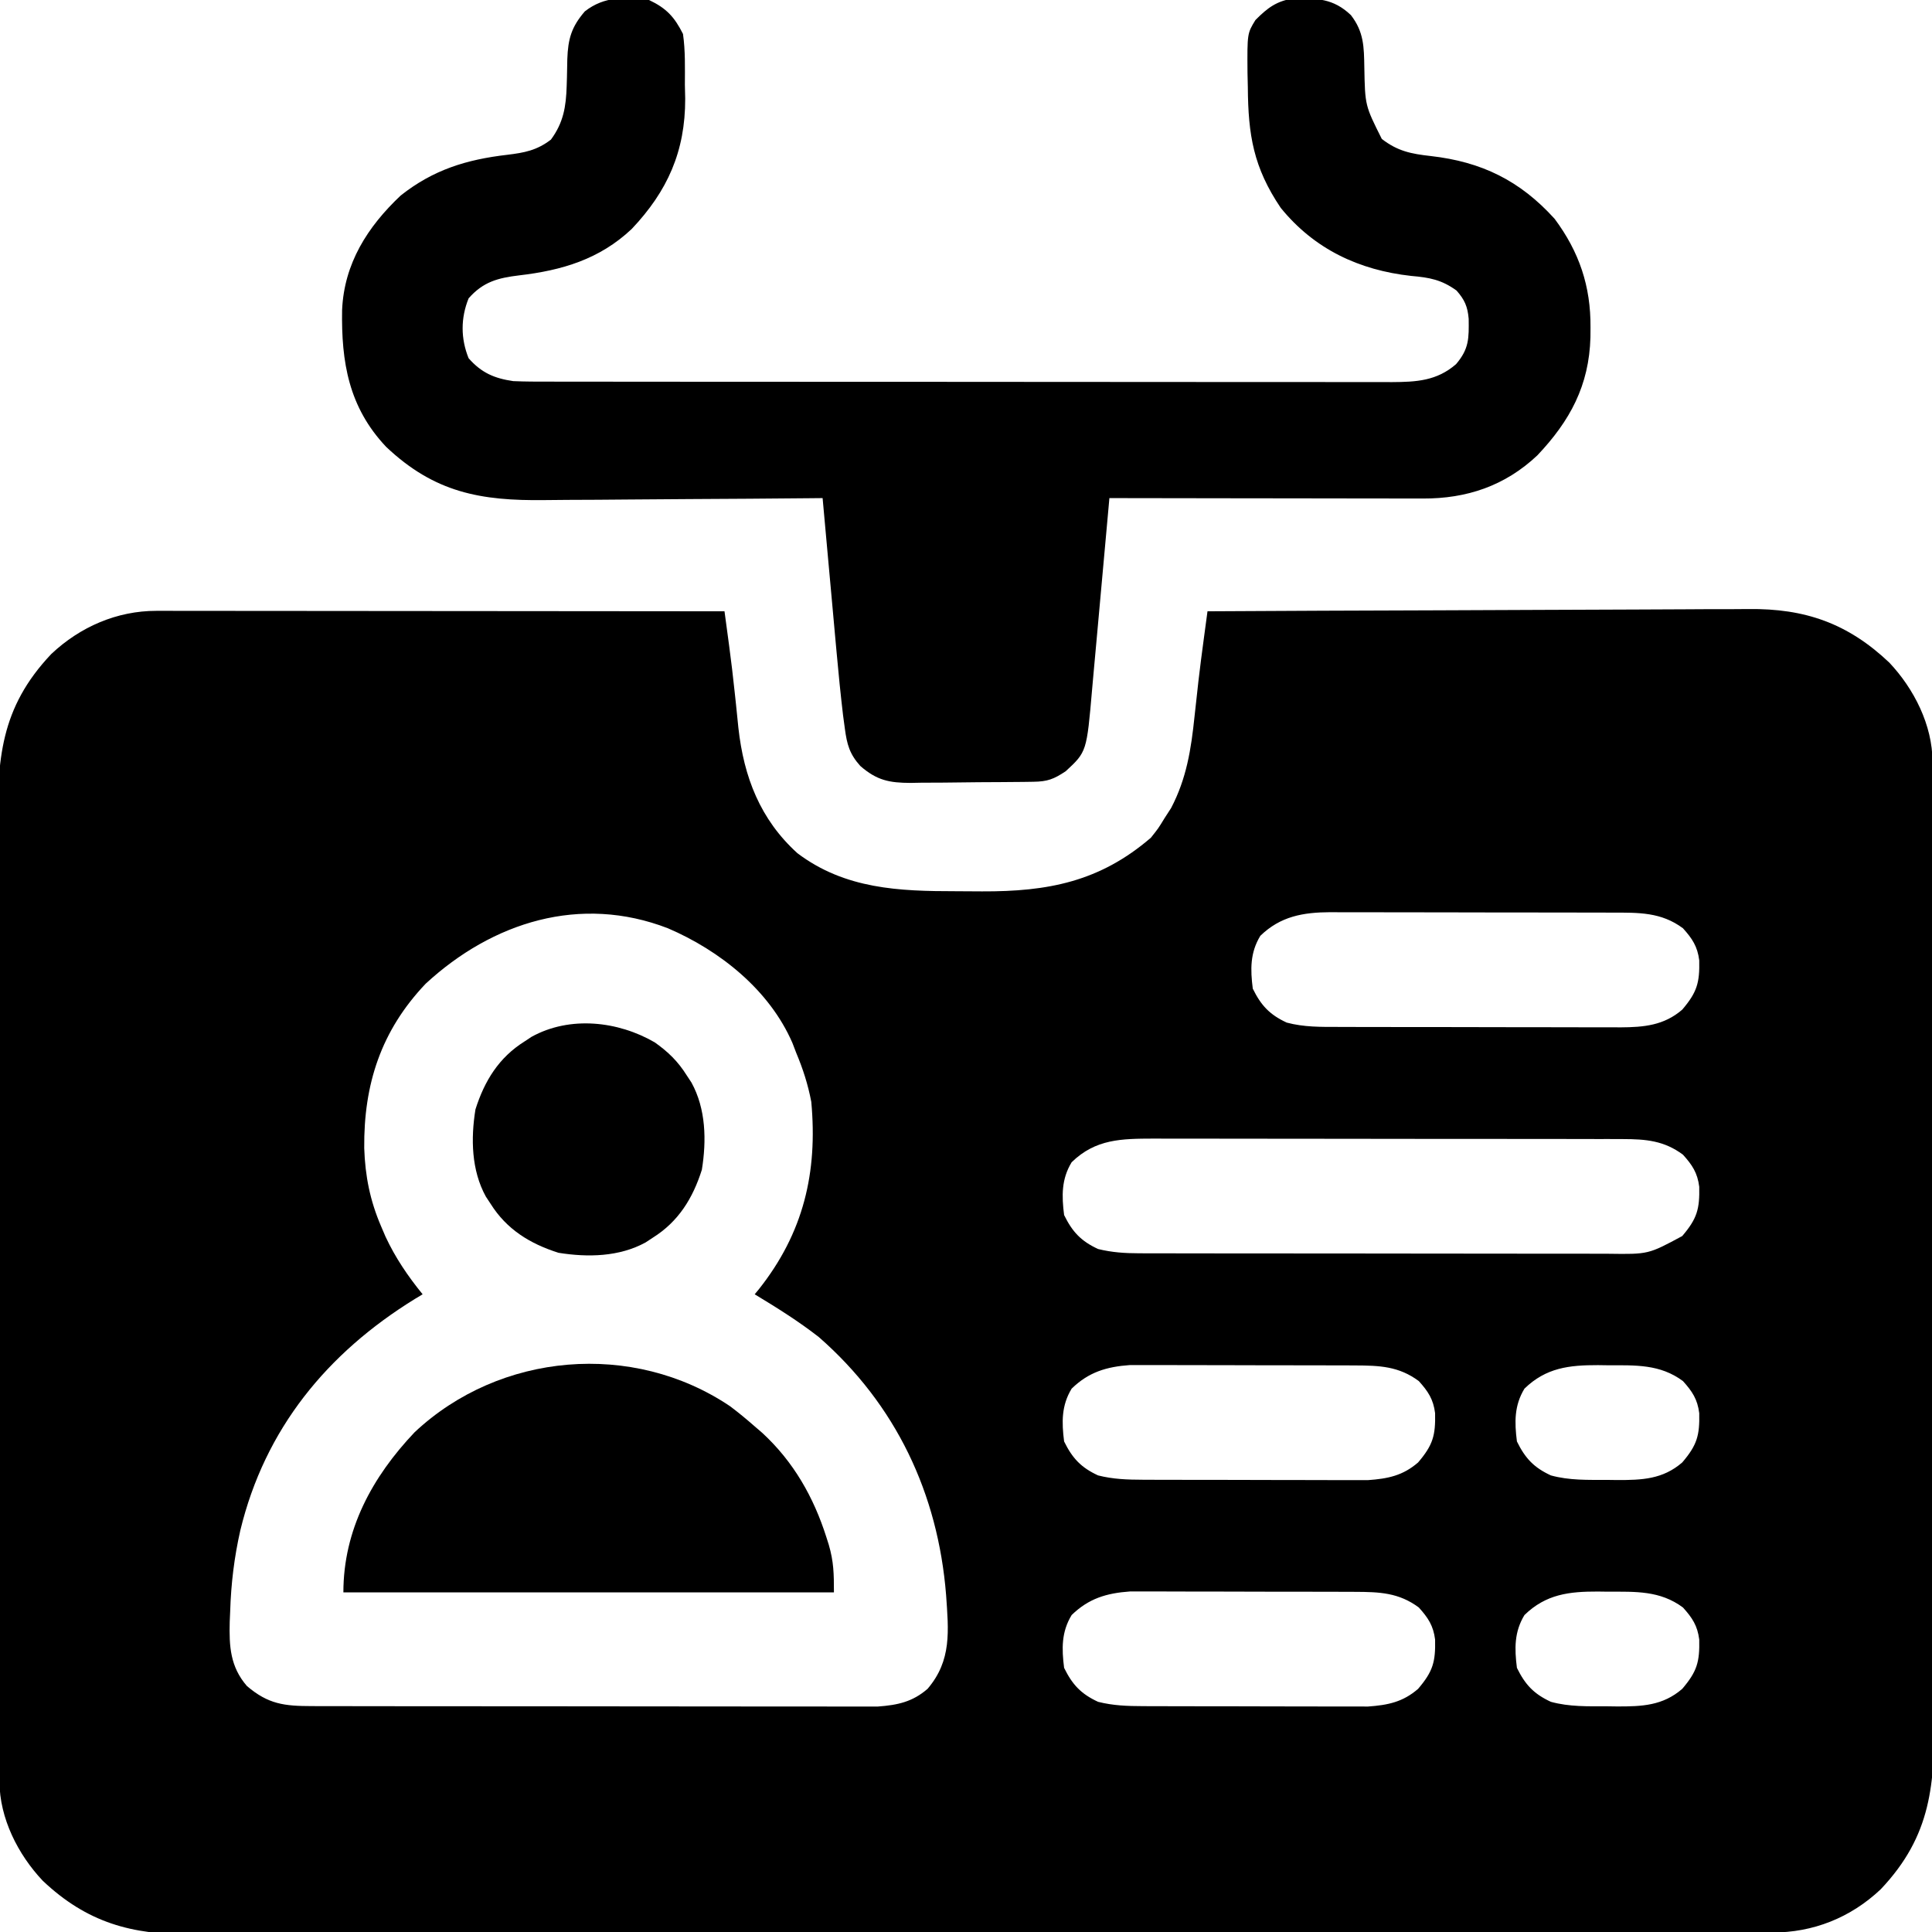
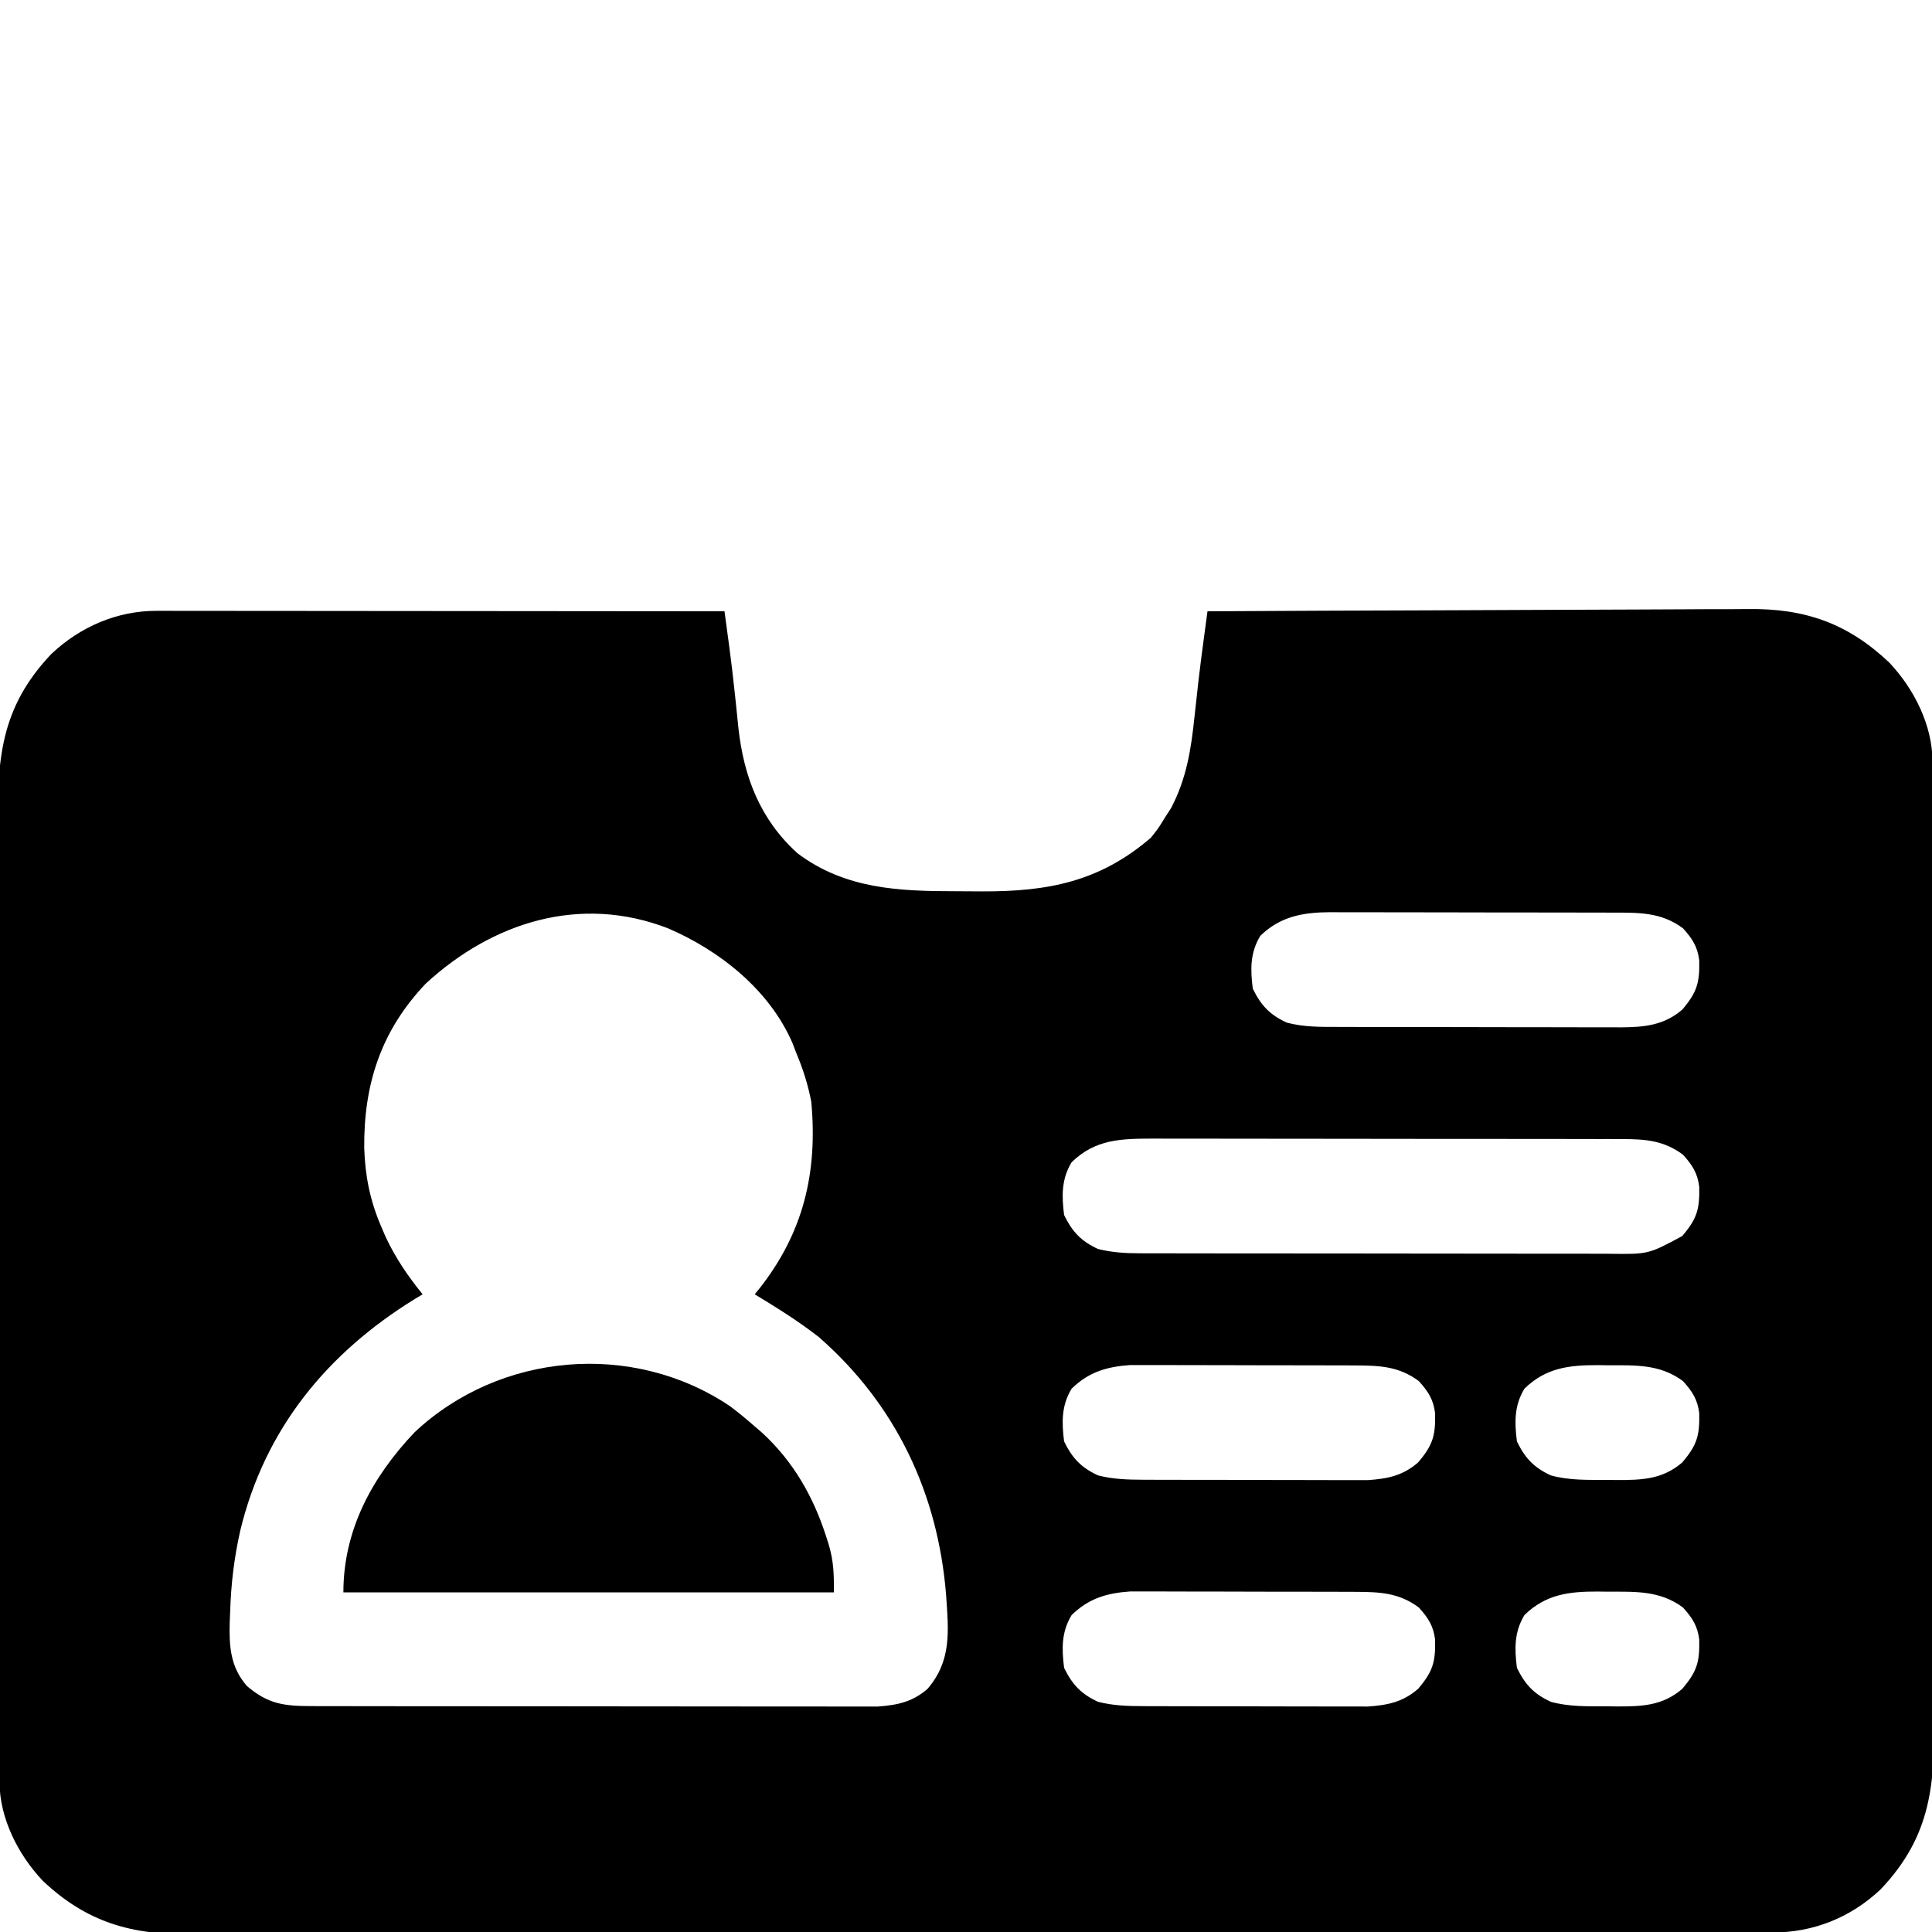
<svg xmlns="http://www.w3.org/2000/svg" version="1.1" width="512" height="512">
  <path d="M0 0 C0.645 -0.001 1.289 -0.002 1.953 -0.003 C4.11 -0.004 6.268 0.001 8.425 0.007 C9.972 0.007 11.52 0.007 13.067 0.006 C17.267 0.006 21.467 0.012 25.667 0.019 C30.057 0.025 34.446 0.026 38.836 0.027 C47.148 0.03 55.46 0.038 63.772 0.048 C73.235 0.059 82.698 0.065 92.161 0.07 C111.627 0.08 131.093 0.098 150.559 0.12 C150.878 2.484 151.197 4.847 151.514 7.211 C151.604 7.872 151.693 8.532 151.785 9.213 C152.341 13.359 152.834 17.507 153.27 21.667 C153.38 22.697 153.491 23.727 153.606 24.788 C153.826 26.858 154.037 28.928 154.238 30.999 C155.679 44.015 160 55.262 169.879 64.226 C182.517 73.755 196.821 74.307 212.029 74.306 C214.289 74.308 216.549 74.326 218.809 74.345 C236.235 74.414 249.993 71.799 263.559 60.12 C265.52 57.659 265.52 57.659 267.184 54.933 C267.753 54.052 268.323 53.172 268.91 52.265 C273.002 44.46 274.218 36.692 275.121 27.995 C275.35 25.909 275.581 23.823 275.813 21.737 C275.921 20.744 276.03 19.75 276.142 18.727 C276.586 14.88 277.087 11.043 277.605 7.207 C277.697 6.521 277.789 5.836 277.884 5.129 C278.108 3.459 278.333 1.79 278.559 0.12 C298.804 0.003 319.05 -0.085 339.296 -0.139 C348.697 -0.165 358.099 -0.2 367.5 -0.257 C375.699 -0.307 383.898 -0.339 392.097 -0.35 C396.435 -0.357 400.771 -0.372 405.108 -0.408 C409.2 -0.443 413.291 -0.453 417.383 -0.445 C418.876 -0.447 420.369 -0.456 421.861 -0.476 C436.927 -0.661 448.26 3.321 459.231 13.702 C465.813 20.675 470.669 30.295 470.696 39.949 C470.701 40.924 470.706 41.9 470.711 42.904 C470.712 44.508 470.712 44.508 470.713 46.144 C470.717 47.281 470.721 48.419 470.726 49.591 C470.739 53.418 470.745 57.244 470.752 61.071 C470.759 63.809 470.768 66.547 470.776 69.285 C470.801 77.514 470.815 85.742 470.828 93.97 C470.832 96.296 470.836 98.621 470.84 100.947 C470.865 115.397 470.887 129.847 470.9 144.298 C470.903 147.644 470.906 150.99 470.909 154.337 C470.909 155.169 470.91 156 470.911 156.857 C470.924 170.318 470.957 183.779 470.999 197.239 C471.041 211.07 471.065 224.9 471.07 238.731 C471.073 246.492 471.085 254.252 471.118 262.013 C471.146 268.626 471.157 275.238 471.146 281.85 C471.141 285.22 471.146 288.589 471.168 291.959 C471.286 310.88 470.512 324.488 456.977 338.792 C448.974 346.347 439.046 350.276 428.2 350.257 C427.453 350.26 426.706 350.263 425.936 350.265 C423.419 350.273 420.902 350.274 418.385 350.274 C416.568 350.278 414.75 350.283 412.933 350.287 C407.928 350.299 402.922 350.305 397.917 350.31 C392.523 350.316 387.128 350.327 381.734 350.338 C368.701 350.362 355.667 350.377 342.633 350.39 C338.952 350.394 335.271 350.398 331.589 350.402 C308.731 350.427 285.873 350.449 263.015 350.461 C257.719 350.464 252.424 350.467 247.128 350.47 C245.154 350.471 245.154 350.471 243.14 350.473 C221.822 350.485 200.505 350.518 179.187 350.56 C157.302 350.603 135.417 350.626 113.532 350.631 C101.244 350.635 88.956 350.647 76.667 350.679 C66.201 350.707 55.735 350.718 45.269 350.707 C39.931 350.702 34.593 350.705 29.254 350.73 C24.362 350.752 19.47 350.751 14.577 350.733 C12.813 350.73 11.048 350.735 9.283 350.75 C-6.495 350.877 -18.371 347.65 -30.113 336.538 C-36.695 329.566 -41.552 319.945 -41.578 310.292 C-41.583 309.316 -41.589 308.341 -41.594 307.336 C-41.594 306.267 -41.595 305.198 -41.595 304.097 C-41.6 302.959 -41.604 301.822 -41.609 300.649 C-41.622 296.823 -41.628 292.996 -41.634 289.169 C-41.642 286.431 -41.65 283.693 -41.659 280.955 C-41.684 272.727 -41.698 264.498 -41.711 256.27 C-41.715 253.945 -41.719 251.619 -41.723 249.294 C-41.748 234.843 -41.77 220.393 -41.783 205.943 C-41.785 202.596 -41.788 199.25 -41.791 195.904 C-41.792 195.072 -41.793 194.24 -41.794 193.383 C-41.806 179.923 -41.84 166.462 -41.881 153.001 C-41.924 139.171 -41.947 125.34 -41.952 111.51 C-41.956 103.749 -41.968 95.988 -42.001 88.227 C-42.029 81.615 -42.04 75.003 -42.028 68.39 C-42.023 65.02 -42.029 61.651 -42.051 58.281 C-42.168 39.361 -41.394 25.752 -27.859 11.448 C-20.214 4.231 -10.431 -0.008 0 0 Z M292.559 86.12 C289.838 90.588 289.908 95.033 290.559 100.12 C292.752 104.588 295.046 107.029 299.559 109.12 C304.093 110.332 308.619 110.268 313.277 110.266 C314.578 110.271 314.578 110.271 315.905 110.276 C318.766 110.285 321.627 110.287 324.488 110.288 C326.482 110.291 328.476 110.295 330.47 110.298 C334.648 110.304 338.826 110.306 343.003 110.306 C348.349 110.305 353.694 110.319 359.039 110.336 C363.157 110.347 367.275 110.349 371.393 110.349 C373.363 110.35 375.333 110.355 377.304 110.362 C380.063 110.372 382.822 110.369 385.582 110.363 C386.794 110.372 386.794 110.372 388.032 110.38 C394.199 110.346 399.543 109.868 404.371 105.683 C408.309 101.069 409.004 98.53 408.875 92.628 C408.408 88.928 407.033 86.862 404.559 84.12 C398.776 79.82 392.815 79.971 385.84 79.975 C384.539 79.97 384.539 79.97 383.212 79.965 C380.351 79.955 377.49 79.953 374.629 79.952 C372.635 79.949 370.641 79.946 368.647 79.942 C364.469 79.936 360.292 79.934 356.114 79.935 C350.769 79.935 345.423 79.921 340.078 79.904 C335.96 79.893 331.842 79.891 327.724 79.892 C325.754 79.89 323.784 79.886 321.814 79.878 C319.054 79.868 316.295 79.871 313.536 79.877 C312.323 79.869 312.323 79.869 311.086 79.86 C303.899 79.9 297.894 80.937 292.559 86.12 Z M71.371 98.808 C59.501 111.287 54.932 125.517 55.083 142.375 C55.326 149.78 56.619 156.283 59.559 163.12 C59.944 164.02 60.33 164.92 60.727 165.847 C63.347 171.462 66.657 176.32 70.559 181.12 C69.892 181.521 69.226 181.922 68.539 182.335 C45.204 196.728 28.755 216.8 22.246 243.683 C20.636 250.795 19.782 257.824 19.559 265.12 C19.519 266.037 19.479 266.953 19.438 267.898 C19.271 274.402 19.56 279.814 23.996 284.933 C29.664 289.771 33.899 290.243 41.187 290.254 C42.166 290.257 42.166 290.257 43.165 290.261 C45.344 290.267 47.523 290.266 49.703 290.266 C51.268 290.269 52.834 290.272 54.4 290.276 C58.648 290.285 62.896 290.287 67.144 290.288 C69.799 290.288 72.454 290.29 75.11 290.293 C84.377 290.302 93.644 290.306 102.911 290.306 C111.543 290.305 120.176 290.316 128.808 290.331 C136.225 290.344 143.641 290.35 151.058 290.349 C155.485 290.349 159.913 290.352 164.34 290.362 C168.505 290.372 172.669 290.372 176.834 290.365 C178.36 290.364 179.886 290.366 181.411 290.372 C183.5 290.38 185.588 290.375 187.676 290.367 C189.427 290.368 189.427 290.368 191.213 290.369 C196.444 289.98 200.373 289.148 204.371 285.683 C210.843 278.102 209.929 270.278 209.285 260.808 C207.14 233.937 195.992 210.316 175.551 192.452 C170.159 188.25 164.404 184.653 158.559 181.12 C158.922 180.682 159.286 180.244 159.66 179.792 C171.508 164.846 175.273 148.845 173.559 130.12 C172.688 125.535 171.363 121.417 169.559 117.12 C169.231 116.266 168.904 115.411 168.566 114.53 C162.487 100.485 149.33 90.019 135.559 84.12 C112.346 75.155 89.105 82.454 71.371 98.808 Z M242.559 146.12 C239.838 150.588 239.908 155.033 240.559 160.12 C242.752 164.588 245.046 167.029 249.559 169.12 C253.23 170.026 256.652 170.248 260.428 170.254 C262.19 170.26 262.19 170.26 263.988 170.267 C265.268 170.266 266.548 170.266 267.867 170.266 C269.235 170.269 270.604 170.272 271.973 170.276 C275.684 170.285 279.394 170.287 283.105 170.288 C285.425 170.288 287.746 170.29 290.066 170.293 C298.166 170.302 306.266 170.306 314.366 170.306 C321.908 170.305 329.449 170.316 336.991 170.331 C343.474 170.344 349.956 170.35 356.439 170.349 C360.307 170.349 364.176 170.352 368.044 170.362 C371.683 170.372 375.323 170.372 378.962 170.365 C380.928 170.363 382.893 170.372 384.859 170.38 C395.394 170.526 395.394 170.526 404.371 165.683 C408.309 161.069 409.004 158.53 408.875 152.628 C408.408 148.928 407.033 146.862 404.559 144.12 C399.575 140.414 394.763 139.997 388.69 139.987 C386.927 139.98 386.927 139.98 385.13 139.974 C383.85 139.974 382.569 139.975 381.251 139.975 C379.882 139.972 378.513 139.969 377.145 139.965 C373.434 139.956 369.723 139.954 366.012 139.953 C363.692 139.952 361.372 139.95 359.051 139.948 C350.951 139.938 342.851 139.934 334.752 139.935 C327.21 139.936 319.668 139.925 312.126 139.909 C305.644 139.896 299.161 139.891 292.679 139.891 C288.81 139.892 284.942 139.889 281.073 139.878 C277.434 139.869 273.795 139.868 270.155 139.876 C268.19 139.877 266.224 139.869 264.259 139.86 C255.805 139.89 248.939 139.922 242.559 146.12 Z M242.559 206.12 C239.838 210.588 239.908 215.033 240.559 220.12 C242.752 224.588 245.046 227.029 249.559 229.12 C253.553 230.132 257.329 230.253 261.441 230.266 C262.113 230.269 262.785 230.272 263.478 230.276 C265.69 230.285 267.902 230.287 270.113 230.288 C271.659 230.291 273.204 230.295 274.75 230.298 C277.986 230.304 281.222 230.306 284.459 230.306 C288.593 230.305 292.728 230.319 296.862 230.336 C300.054 230.347 303.245 230.349 306.436 230.349 C307.96 230.35 309.484 230.355 311.008 230.362 C313.144 230.372 315.281 230.369 317.418 230.363 C319.237 230.365 319.237 230.365 321.093 230.367 C326.377 229.991 330.332 229.183 334.371 225.683 C338.309 221.069 339.004 218.53 338.875 212.628 C338.408 208.928 337.033 206.862 334.559 204.12 C329.26 200.18 324.122 199.995 317.676 199.975 C317.004 199.972 316.332 199.968 315.639 199.965 C313.427 199.955 311.216 199.953 309.004 199.952 C307.458 199.949 305.913 199.946 304.367 199.942 C301.131 199.936 297.895 199.934 294.659 199.935 C290.524 199.935 286.39 199.921 282.255 199.904 C279.064 199.893 275.872 199.891 272.681 199.892 C271.157 199.89 269.633 199.886 268.11 199.878 C265.973 199.868 263.837 199.871 261.7 199.877 C260.487 199.876 259.274 199.874 258.024 199.873 C251.791 200.318 247.079 201.729 242.559 206.12 Z M362.559 206.12 C359.838 210.588 359.908 215.033 360.559 220.12 C362.752 224.588 365.046 227.029 369.559 229.12 C374.446 230.466 379.404 230.304 384.434 230.308 C385.306 230.32 386.179 230.332 387.078 230.345 C393.667 230.36 399.198 230.166 404.371 225.683 C408.309 221.069 409.004 218.53 408.875 212.628 C408.408 208.928 407.033 206.862 404.559 204.12 C398.475 199.597 391.957 199.938 384.684 199.933 C383.811 199.921 382.938 199.908 382.039 199.896 C374.422 199.878 368.272 200.57 362.559 206.12 Z M242.559 266.12 C239.838 270.588 239.908 275.033 240.559 280.12 C242.752 284.588 245.046 287.029 249.559 289.12 C253.553 290.132 257.329 290.253 261.441 290.266 C262.113 290.269 262.785 290.272 263.478 290.276 C265.69 290.285 267.902 290.287 270.113 290.288 C271.659 290.291 273.204 290.295 274.75 290.298 C277.986 290.304 281.222 290.306 284.459 290.306 C288.593 290.305 292.728 290.319 296.862 290.336 C300.054 290.347 303.245 290.349 306.436 290.349 C307.96 290.35 309.484 290.355 311.008 290.362 C313.144 290.372 315.281 290.369 317.418 290.363 C319.237 290.365 319.237 290.365 321.093 290.367 C326.377 289.991 330.332 289.183 334.371 285.683 C338.309 281.069 339.004 278.53 338.875 272.628 C338.408 268.928 337.033 266.862 334.559 264.12 C329.26 260.18 324.122 259.995 317.676 259.975 C317.004 259.972 316.332 259.968 315.639 259.965 C313.427 259.955 311.216 259.953 309.004 259.952 C307.458 259.949 305.913 259.946 304.367 259.942 C301.131 259.936 297.895 259.934 294.659 259.935 C290.524 259.935 286.39 259.921 282.255 259.904 C279.064 259.893 275.872 259.891 272.681 259.892 C271.157 259.89 269.633 259.886 268.11 259.878 C265.973 259.868 263.837 259.871 261.7 259.877 C260.487 259.876 259.274 259.874 258.024 259.873 C251.791 260.318 247.079 261.729 242.559 266.12 Z M362.559 266.12 C359.838 270.588 359.908 275.033 360.559 280.12 C362.752 284.588 365.046 287.029 369.559 289.12 C374.446 290.466 379.404 290.304 384.434 290.308 C385.306 290.32 386.179 290.332 387.078 290.345 C393.667 290.36 399.198 290.166 404.371 285.683 C408.309 281.069 409.004 278.53 408.875 272.628 C408.408 268.928 407.033 266.862 404.559 264.12 C398.475 259.597 391.957 259.938 384.684 259.933 C383.811 259.921 382.938 259.908 382.039 259.896 C374.422 259.878 368.272 260.57 362.559 266.12 Z " fill="#000000" transform="translate(41.441,161.88)" />
-   <path d="M0 0 C4.615 2.186 6.735 4.493 9 9 C9.642 13.48 9.509 17.979 9.5 22.5 C9.528 23.704 9.557 24.908 9.586 26.148 C9.616 40.099 4.904 50.647 -4.582 60.672 C-13.091 68.705 -23.076 71.657 -34.413 72.975 C-40.009 73.653 -43.946 74.663 -47.812 79.062 C-49.927 84.293 -49.927 89.707 -47.812 94.938 C-44.421 98.797 -40.996 100.269 -36 101 C-32.778 101.145 -29.559 101.139 -26.335 101.134 C-24.865 101.137 -24.865 101.137 -23.367 101.141 C-20.082 101.147 -16.797 101.146 -13.512 101.145 C-11.158 101.148 -8.804 101.152 -6.451 101.155 C-0.054 101.164 6.343 101.167 12.739 101.167 C17.405 101.168 22.07 101.171 26.736 101.174 C39.282 101.182 51.828 101.186 64.374 101.185 C65.442 101.185 65.442 101.185 66.532 101.185 C67.245 101.185 67.958 101.185 68.693 101.185 C80.25 101.185 91.807 101.194 103.364 101.208 C115.235 101.223 127.106 101.23 138.977 101.229 C145.64 101.229 152.303 101.231 158.966 101.242 C165.232 101.252 171.497 101.252 177.763 101.245 C180.063 101.243 182.363 101.246 184.663 101.252 C187.802 101.26 190.941 101.255 194.081 101.247 C194.991 101.252 195.901 101.258 196.838 101.263 C203.362 101.227 208.763 100.945 213.875 96.5 C217.335 92.43 217.282 89.681 217.215 84.477 C216.933 81.229 216.151 79.448 214 77 C210.022 74.122 206.85 73.546 202 73.125 C188.138 71.589 176.316 66.035 167.414 55.094 C160.167 44.363 158.783 35.769 158.688 23.125 C158.658 21.858 158.629 20.591 158.6 19.285 C158.528 8.855 158.528 8.855 160.707 5.305 C163.942 2.053 166.312 0.252 170.902 -0.434 C177.051 -0.442 181.313 -0.447 186 4 C189.459 8.47 189.469 12.447 189.562 17.875 C189.751 27.953 189.751 27.953 194.188 36.812 C198.369 40.064 201.998 40.778 207.141 41.348 C220.646 42.88 230.812 47.845 240 58 C246.518 66.765 249.584 75.868 249.5 86.75 C249.494 87.622 249.489 88.494 249.483 89.392 C249.132 102.177 244.073 111.526 235.418 120.672 C226.819 128.79 216.641 132.163 205.101 132.114 C204.203 132.114 203.305 132.114 202.38 132.114 C199.415 132.113 196.449 132.105 193.484 132.098 C191.427 132.096 189.37 132.094 187.314 132.093 C181.902 132.09 176.49 132.08 171.078 132.069 C165.554 132.058 160.031 132.054 154.508 132.049 C143.672 132.038 132.836 132.021 122 132 C121.897 133.161 121.897 133.161 121.792 134.345 C121.143 141.657 120.482 148.969 119.809 156.28 C119.463 160.038 119.121 163.796 118.79 167.555 C118.469 171.187 118.137 174.818 117.798 178.448 C117.67 179.829 117.547 181.211 117.428 182.593 C115.99 199.229 115.99 199.229 110.438 204.375 C107.256 206.496 105.599 207.128 101.829 207.177 C100.537 207.196 100.537 207.196 99.219 207.216 C98.286 207.223 97.352 207.231 96.391 207.238 C95.431 207.246 94.471 207.254 93.483 207.263 C91.449 207.277 89.414 207.287 87.38 207.295 C84.276 207.312 81.174 207.356 78.07 207.4 C76.094 207.411 74.117 207.419 72.141 207.426 C71.215 207.443 70.29 207.461 69.337 207.479 C63.717 207.46 60.405 206.835 56 203 C53.134 199.814 52.457 197.286 51.893 193.068 C51.737 191.912 51.581 190.756 51.42 189.565 C50.767 184.022 50.205 178.477 49.711 172.918 C49.603 171.738 49.495 170.558 49.383 169.342 C49.043 165.624 48.709 161.906 48.375 158.188 C48.144 155.645 47.912 153.103 47.68 150.561 C47.116 144.374 46.556 138.187 46 132 C44.876 132.011 43.753 132.022 42.595 132.034 C31.959 132.135 21.324 132.21 10.688 132.259 C5.221 132.285 -0.246 132.32 -5.713 132.377 C-10.997 132.432 -16.281 132.461 -21.566 132.474 C-23.573 132.484 -25.58 132.501 -27.587 132.529 C-44.635 132.75 -56.847 130.553 -69.672 118.418 C-79.613 107.888 -81.57 95.936 -81.34 82.141 C-80.795 69.803 -74.6 60.109 -65.812 51.812 C-57.175 44.979 -48.352 42.276 -37.587 41.025 C-33.047 40.475 -29.736 39.865 -26 37 C-22.671 32.482 -21.995 28.281 -21.824 22.785 C-21.8 22.016 -21.777 21.247 -21.752 20.455 C-21.709 18.864 -21.678 17.273 -21.658 15.682 C-21.467 10.366 -20.603 7.161 -17 3 C-11.777 -1.056 -6.347 -0.774 0 0 Z " fill="#000000" transform="translate(172,0)" />
  <path d="M0 0 C2.261 1.699 4.403 3.47 6.527 5.336 C7.204 5.919 7.881 6.501 8.578 7.102 C16.835 14.733 22.153 24.094 25.527 34.711 C25.735 35.364 25.943 36.018 26.157 36.691 C27.481 41.245 27.527 44.377 27.527 49.336 C-15.373 49.336 -58.273 49.336 -102.473 49.336 C-102.473 32.754 -94.83 18.738 -83.598 6.898 C-60.988 -14.32 -25.756 -17.333 0 0 Z " fill="#000000" transform="translate(193.473,372.664)" />
-   <path d="M0 0 C3.586 2.541 6.16 5.043 8.492 8.766 C8.902 9.387 9.312 10.008 9.734 10.648 C13.582 17.628 13.743 26.026 12.492 33.766 C10.091 41.342 6.279 47.513 -0.508 51.766 C-1.129 52.176 -1.75 52.585 -2.391 53.008 C-9.37 56.856 -17.768 57.016 -25.508 55.766 C-33.084 53.365 -39.255 49.553 -43.508 42.766 C-43.918 42.144 -44.328 41.523 -44.75 40.883 C-48.598 33.903 -48.758 25.505 -47.508 17.766 C-45.107 10.189 -41.295 4.018 -34.508 -0.234 C-33.886 -0.644 -33.265 -1.054 -32.625 -1.477 C-22.456 -7.083 -9.722 -5.638 0 0 Z " fill="#000000" transform="translate(173.508,276.234)" />
</svg>